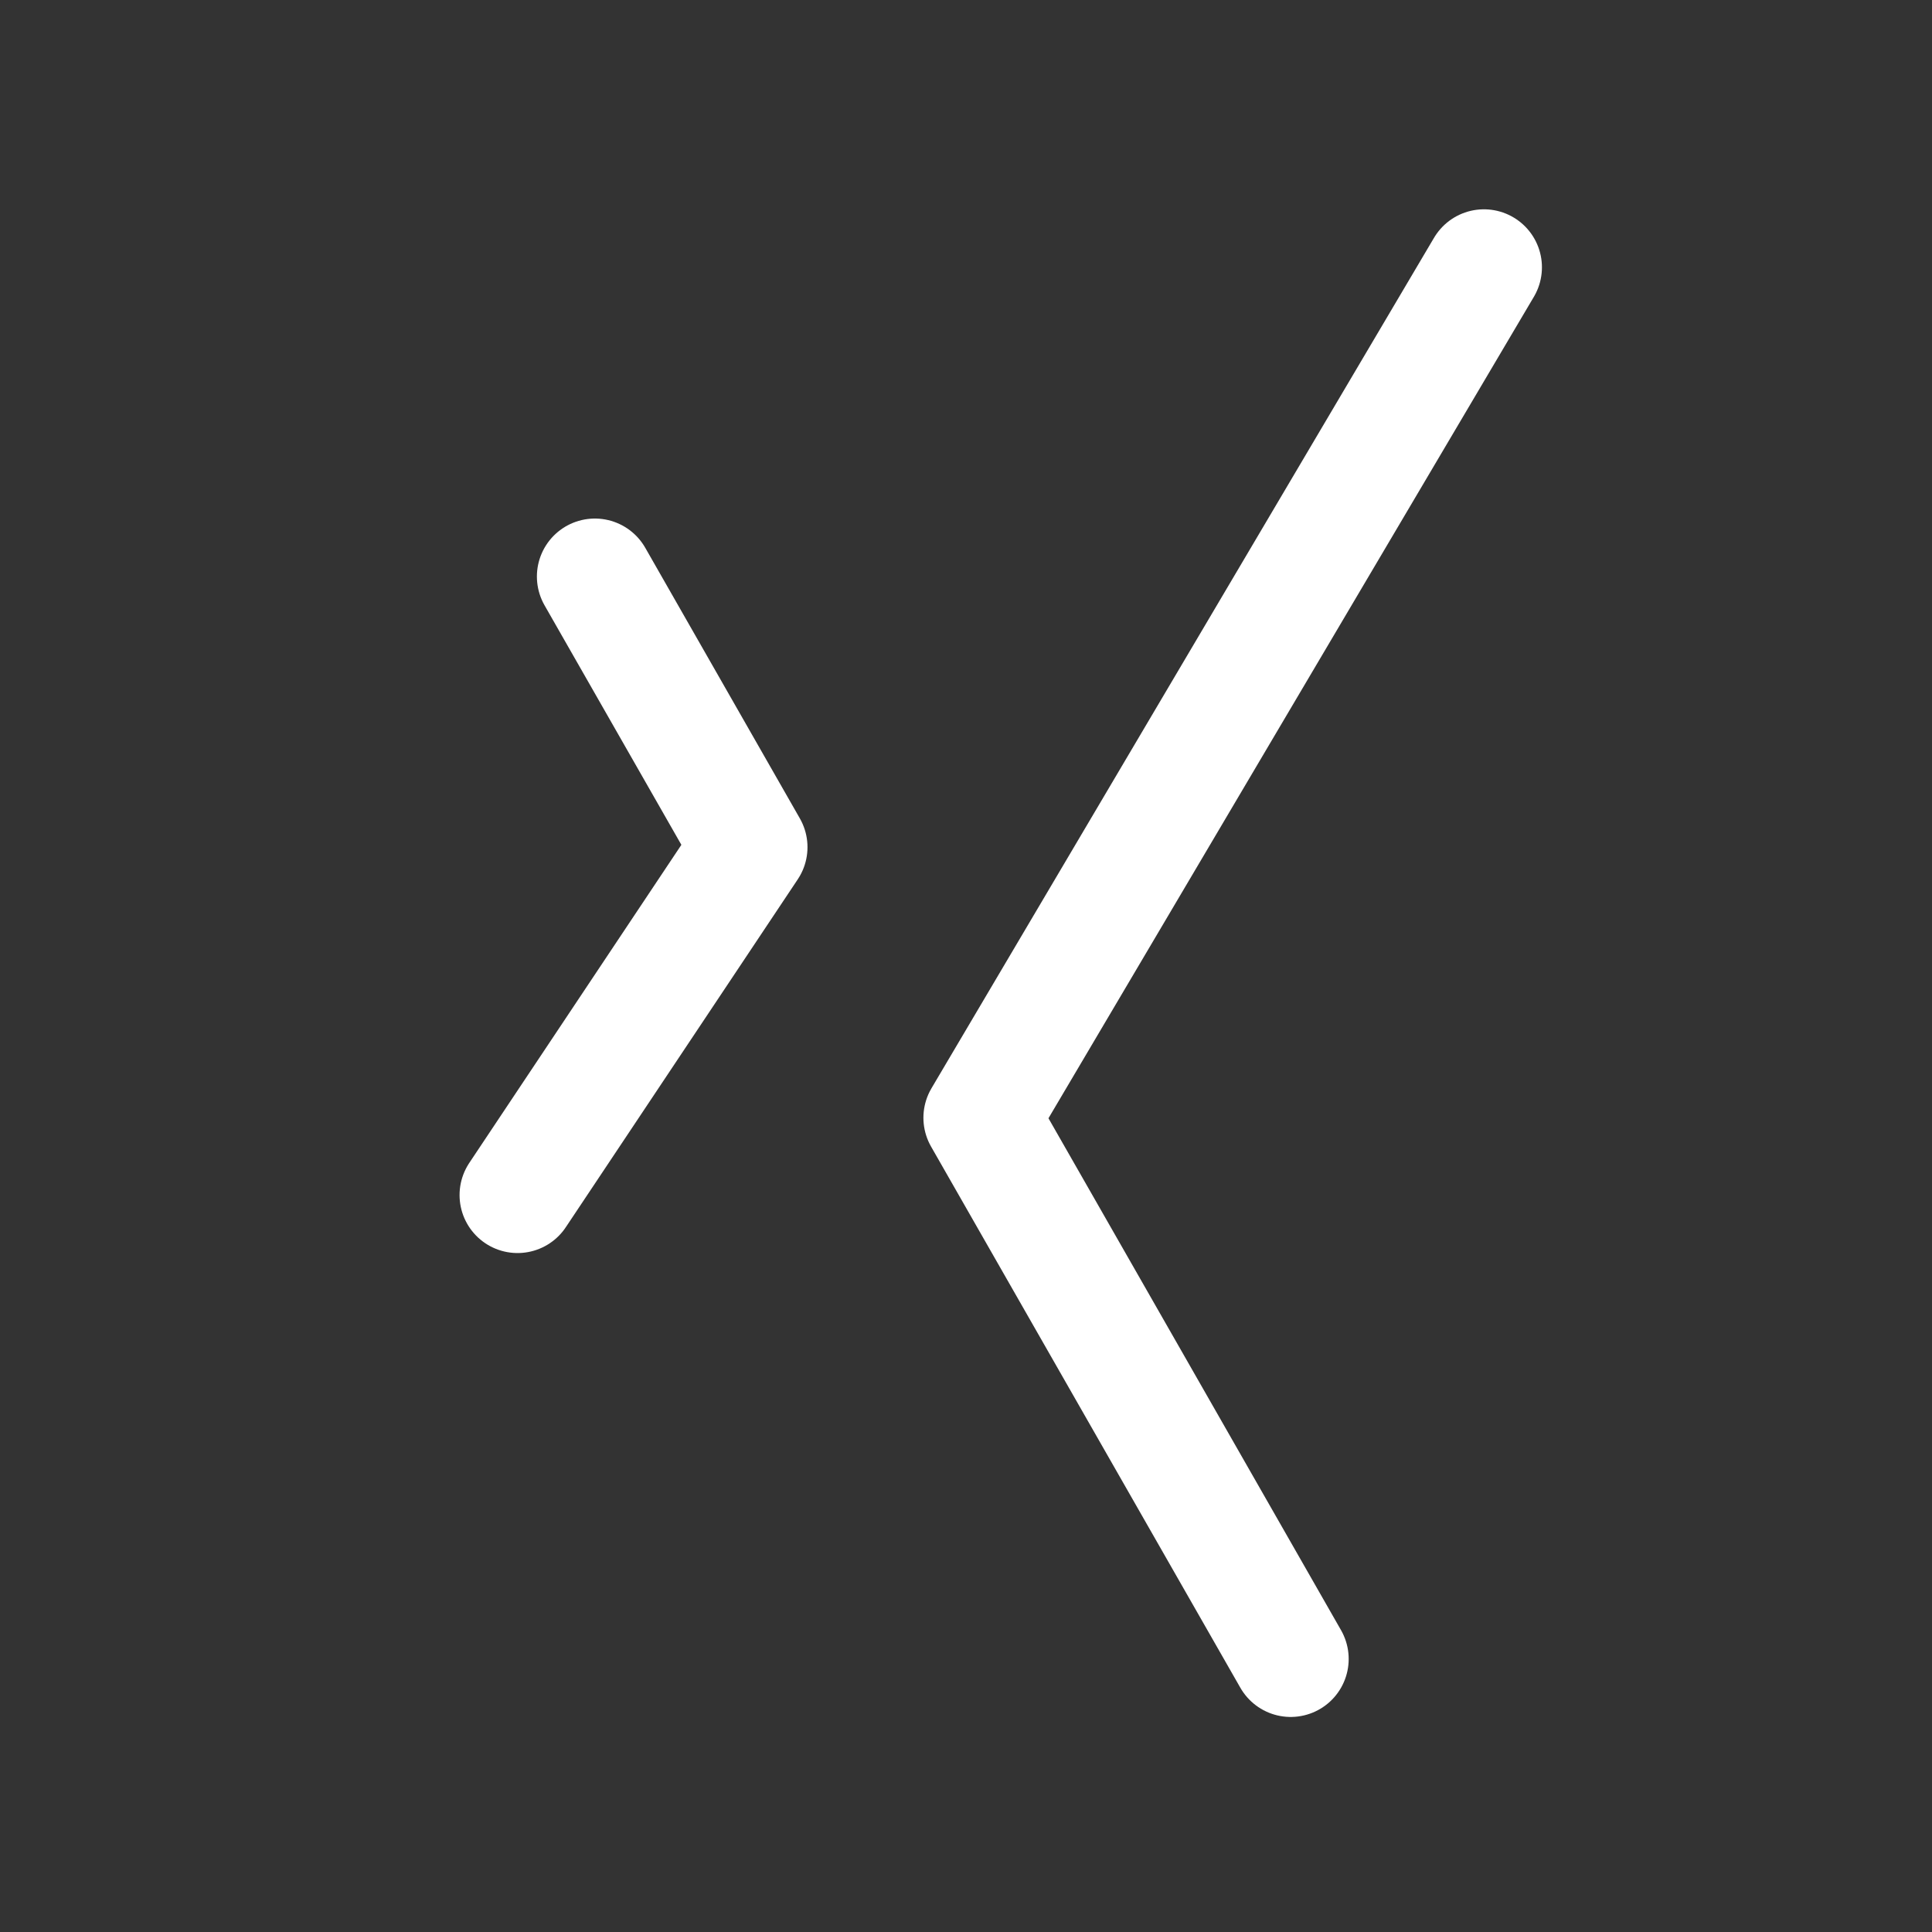
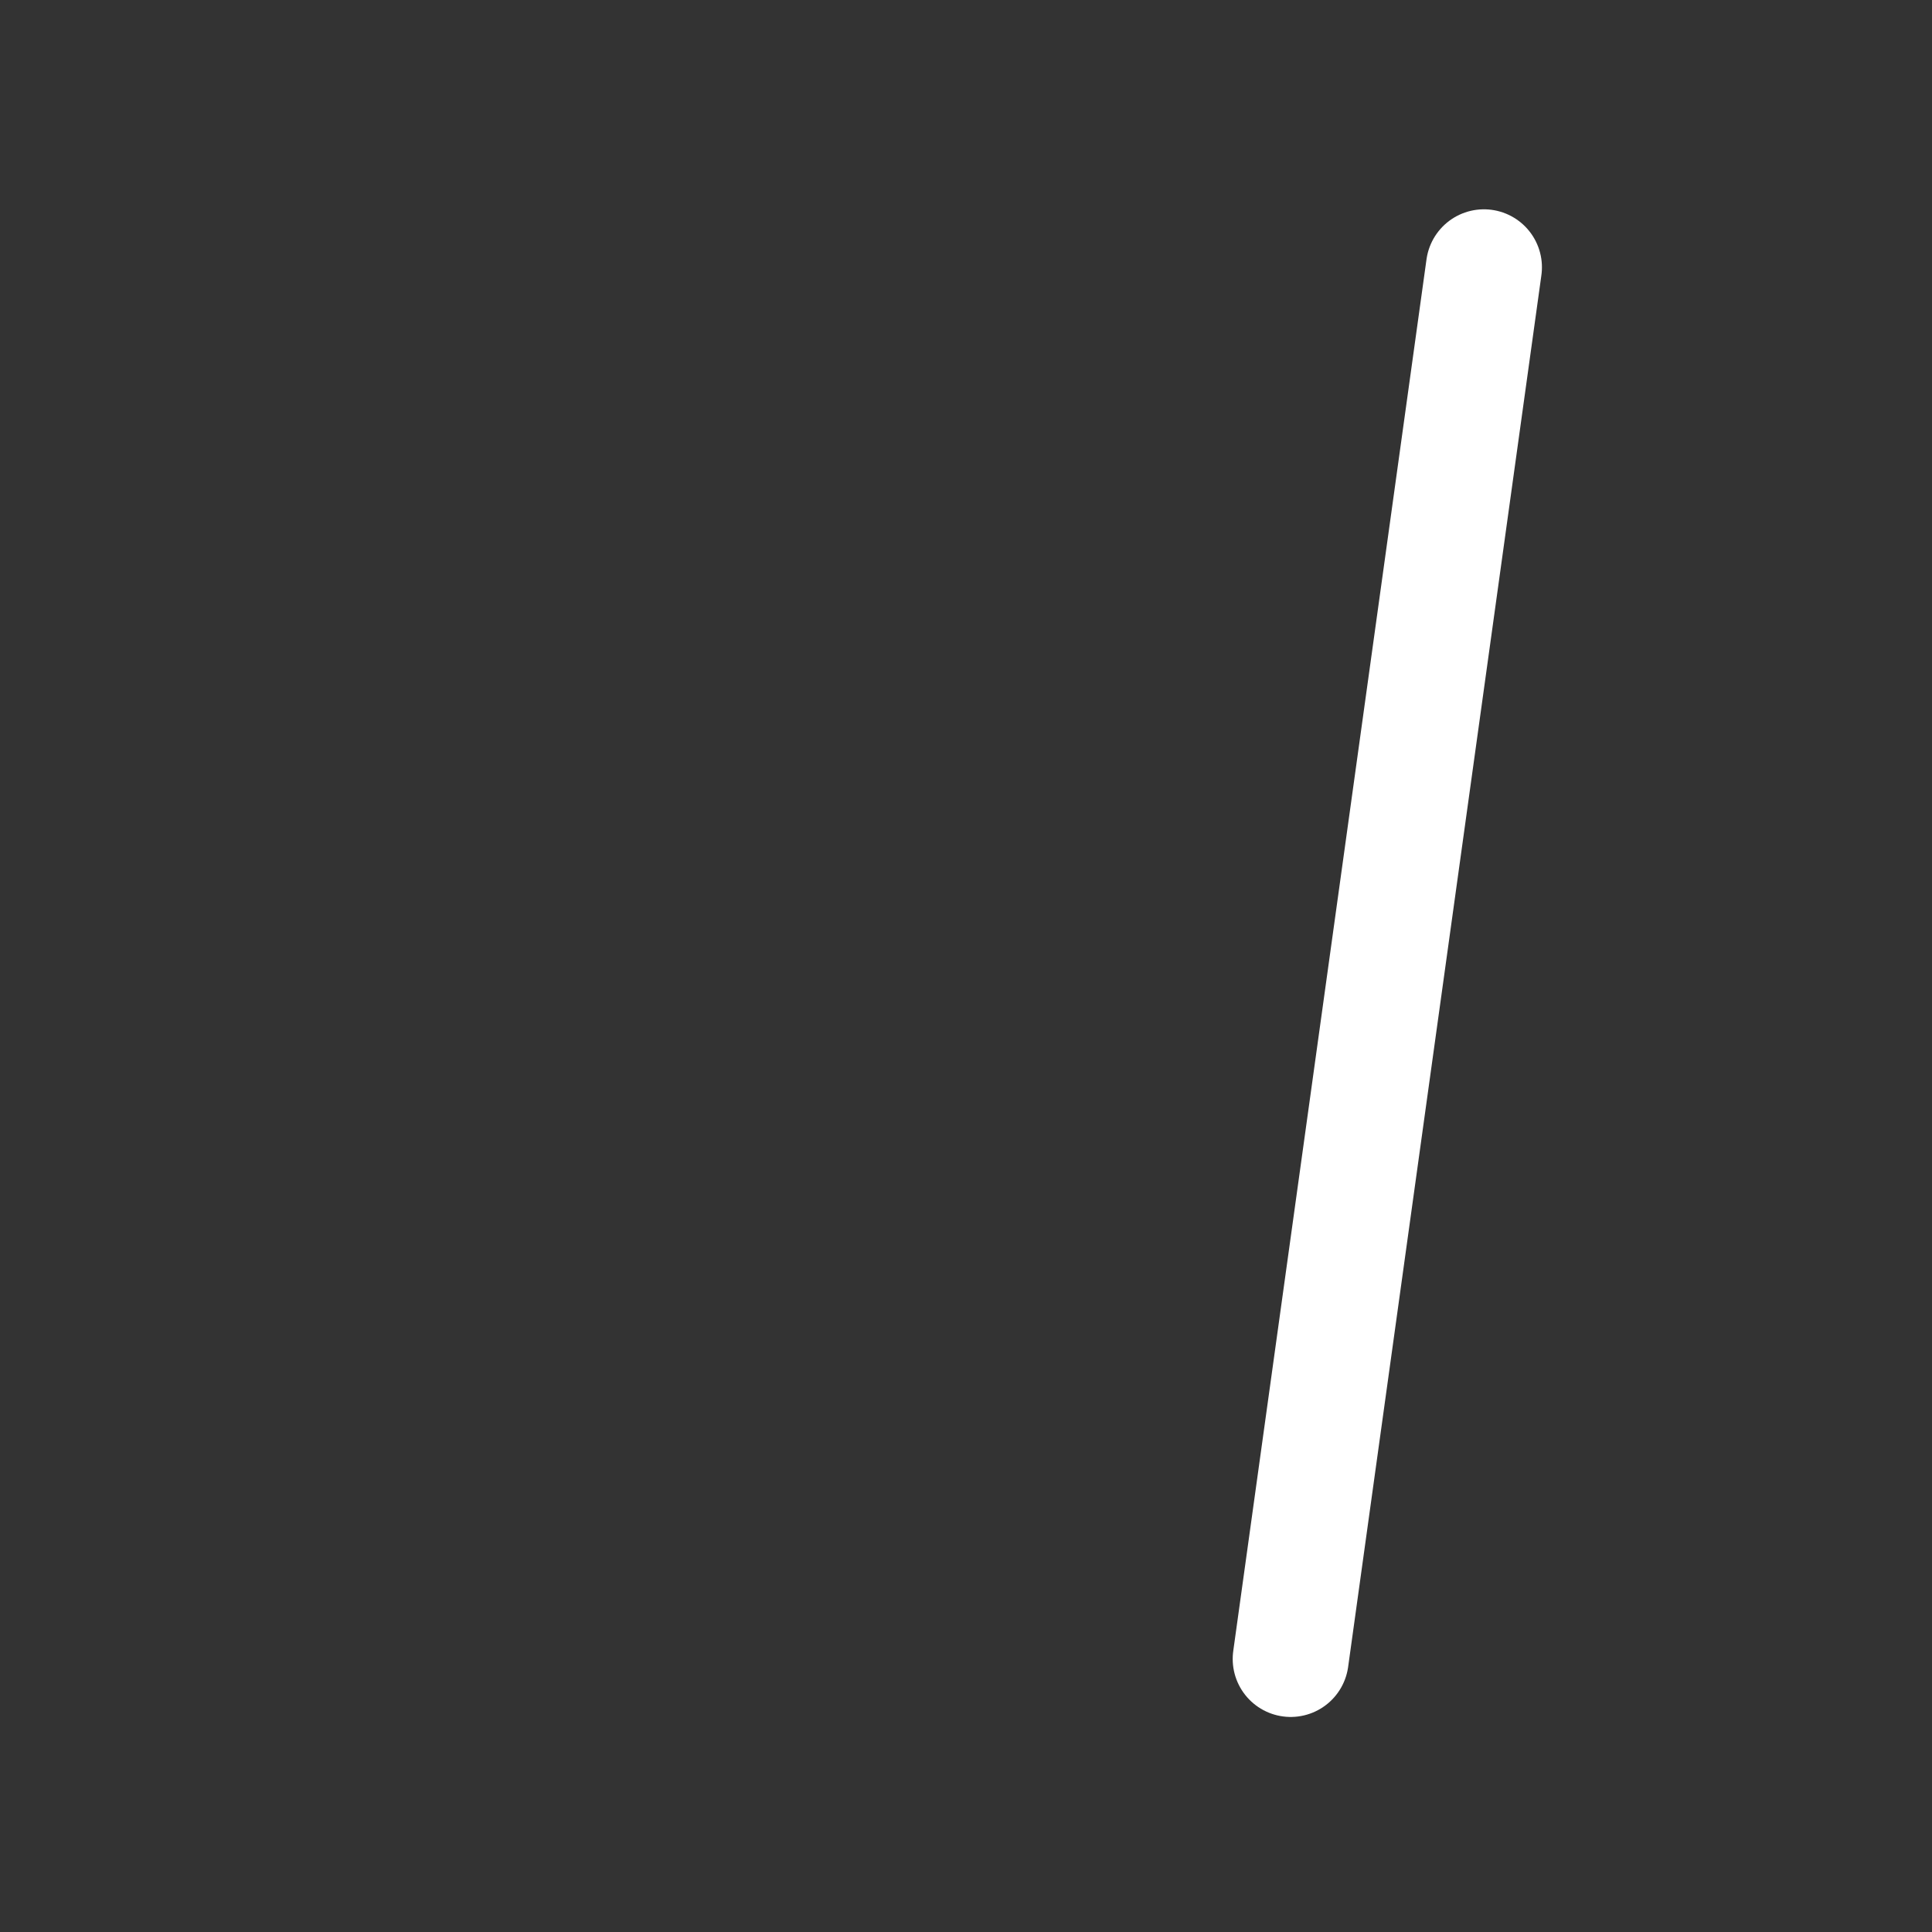
<svg xmlns="http://www.w3.org/2000/svg" width="34" height="34" viewBox="0 0 34 34" fill="none">
  <rect x="0" y="0" width="34" height="34" fill="#333333" stroke="none" />
  <g clip-path="url(#clip0_141_11470)">
-     <path d="M22.714 29.195L17.271 19.671L26.115 4.704" stroke="white" stroke-width="2.041" stroke-linecap="round" stroke-linejoin="round" />
-     <path d="M10.469 10.146L13.19 14.909L9.108 21.031" stroke="white" stroke-width="2.041" stroke-linecap="round" stroke-linejoin="round" />
+     <path d="M22.714 29.195L26.115 4.704" stroke="white" stroke-width="2.041" stroke-linecap="round" stroke-linejoin="round" />
  </g>
  <defs>
    <clipPath id="clip0_141_11470">
      <rect width="32.654" height="32.654" fill="white" transform="translate(0.944 0.622)" />
    </clipPath>
  </defs>
</svg>